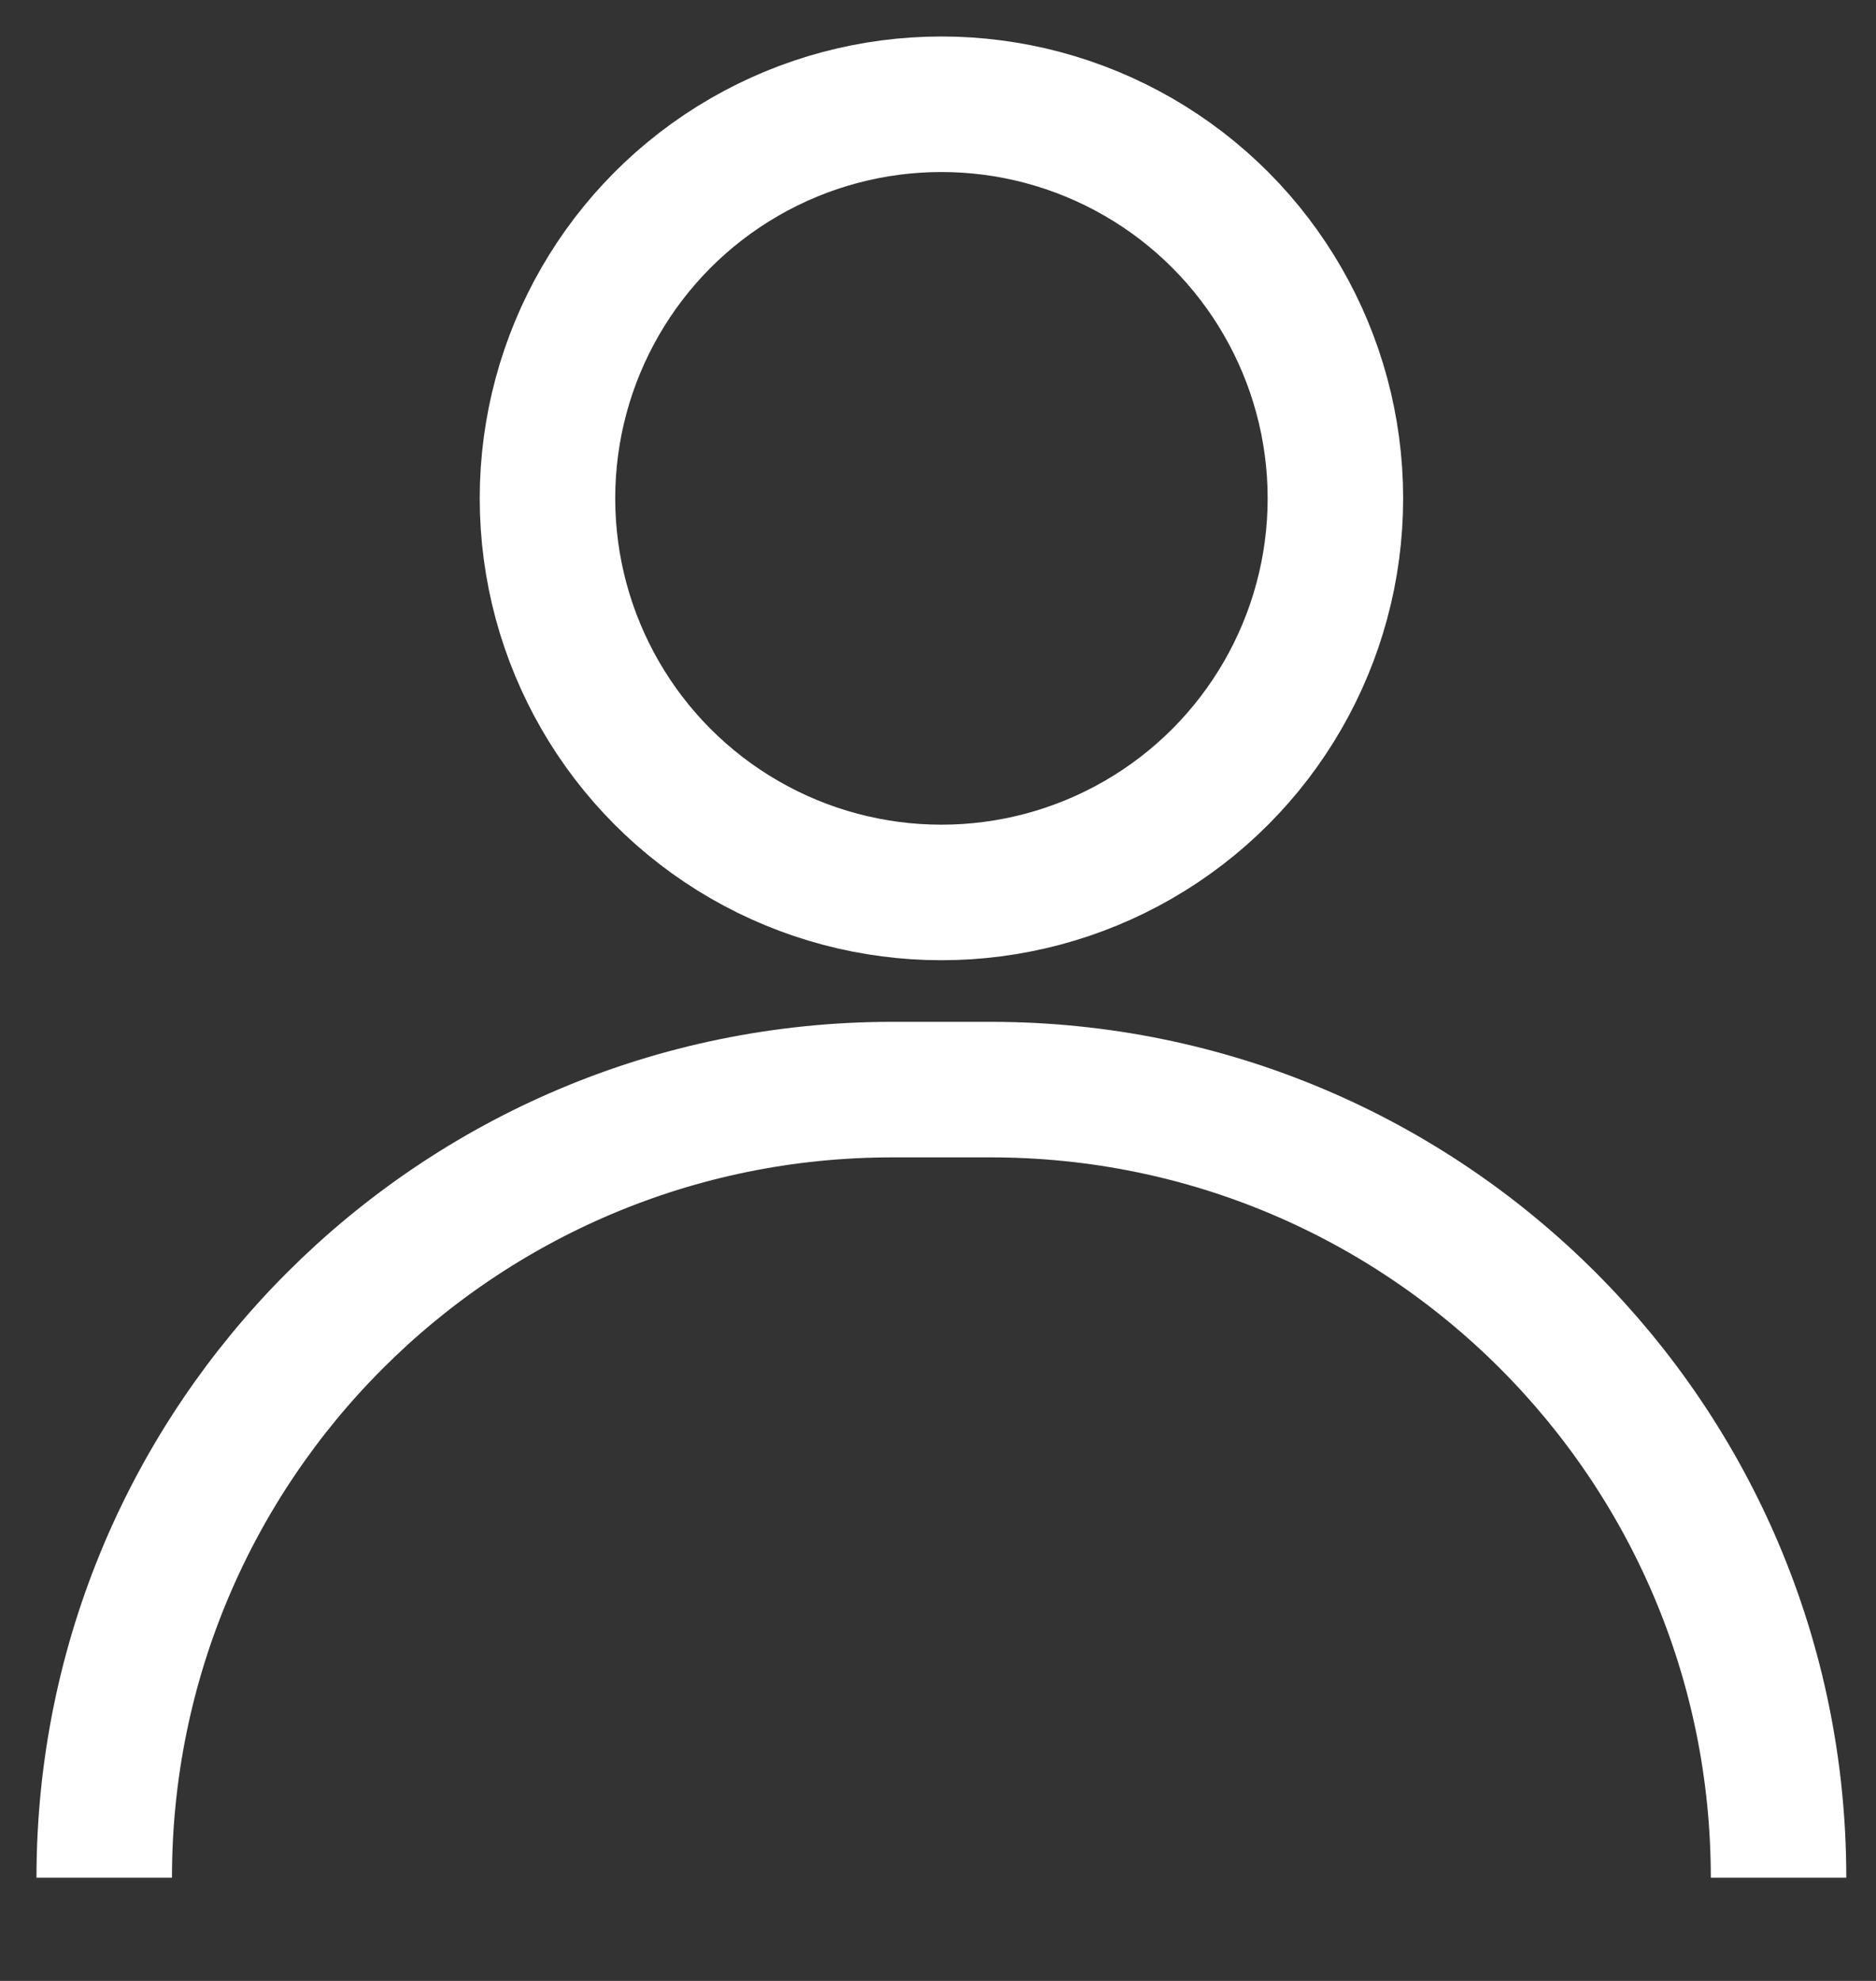
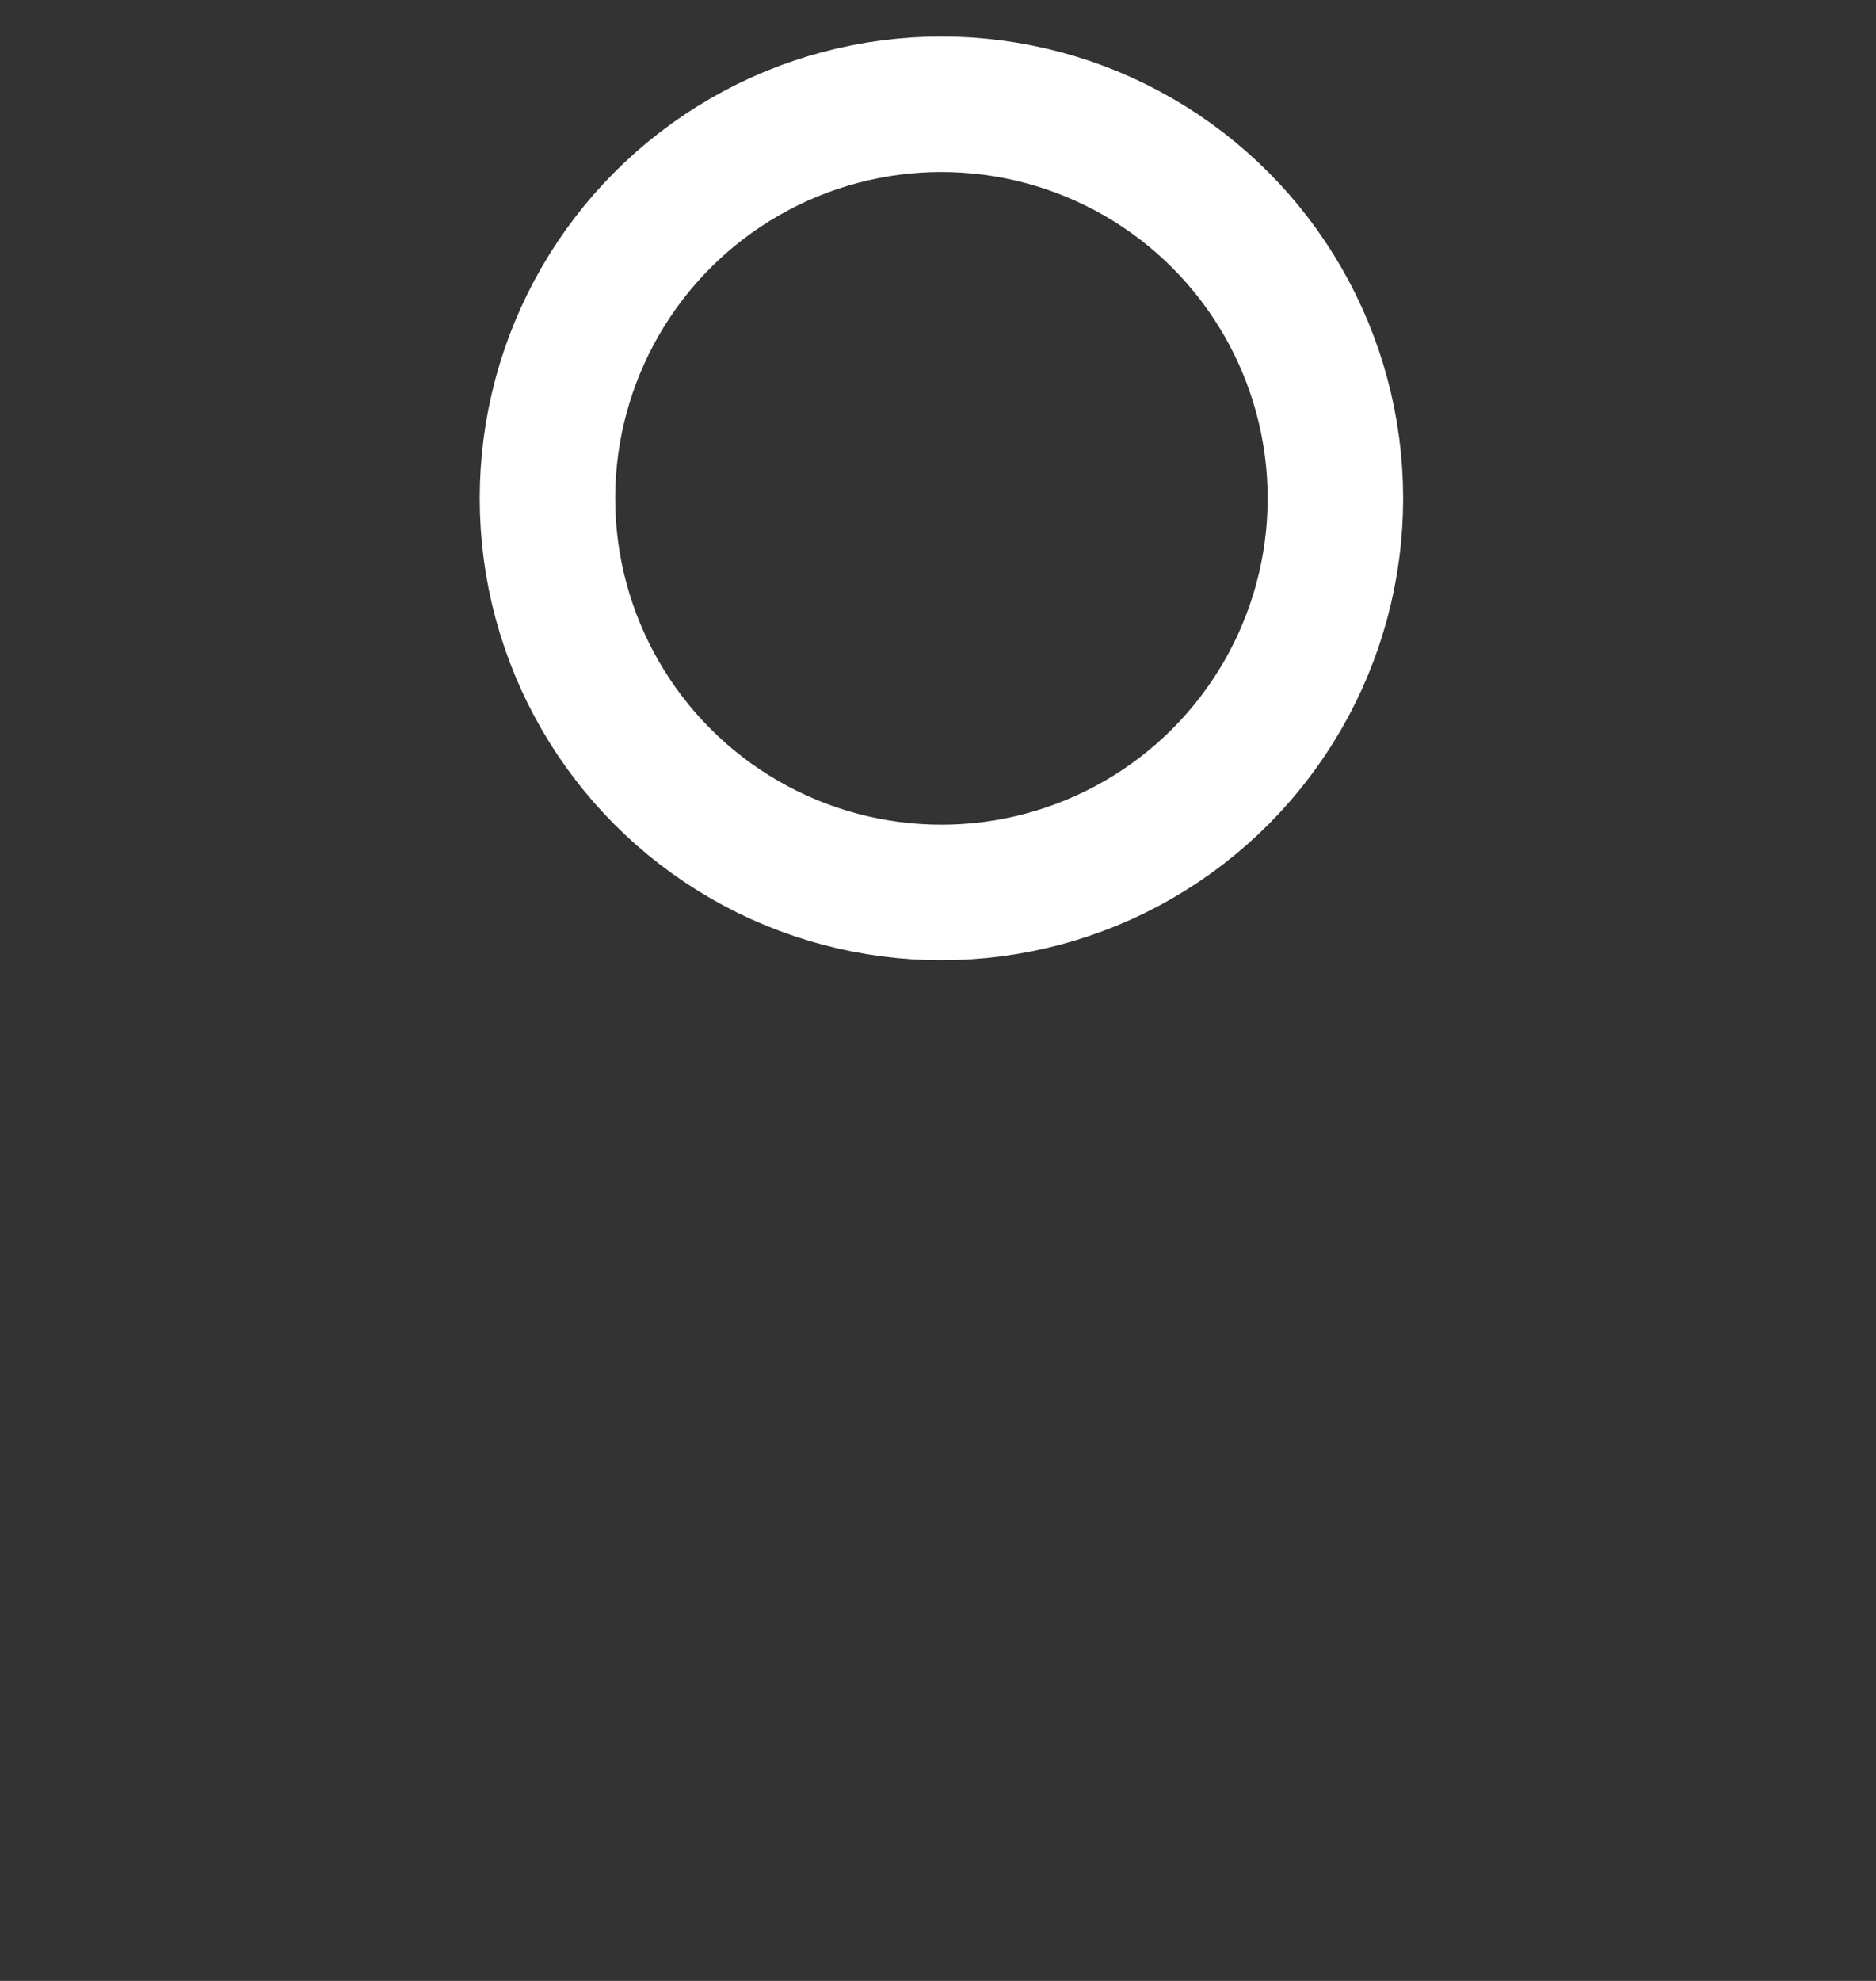
<svg xmlns="http://www.w3.org/2000/svg" width="18px" height="19px" viewBox="0 0 18 19" version="1.1">
  <rect x="0" y="0" width="18" height="19" fill="#333333" stroke="none" />
  <title>6D646CBF-F090-4740-95CB-9DF67A2D23A5</title>
  <g id="Page-1" stroke="none" stroke-width="1" fill="none" fill-rule="evenodd">
    <g id="Assets-and-hovers" transform="translate(-121, -1533)" stroke="#FFFFFF" stroke-width="1.3">
      <g id="Profile-progress" transform="translate(110, 1523)">
        <g id="Profile-active" transform="translate(12, 11)">
-           <path d="M4.253,5.197 C8.428,5.197 11.812,8.582 11.812,12.758 L11.812,13.703 C11.812,17.878 8.428,21.262 4.253,21.262 L4.253,21.262 L4.253,21.262" id="Rectangle" transform="translate(8.033, 13.23) rotate(-90) translate(-8.033, -13.23) " />
          <circle id="Oval" cx="8.033" cy="3.78" r="3.78" />
        </g>
      </g>
    </g>
  </g>
</svg>